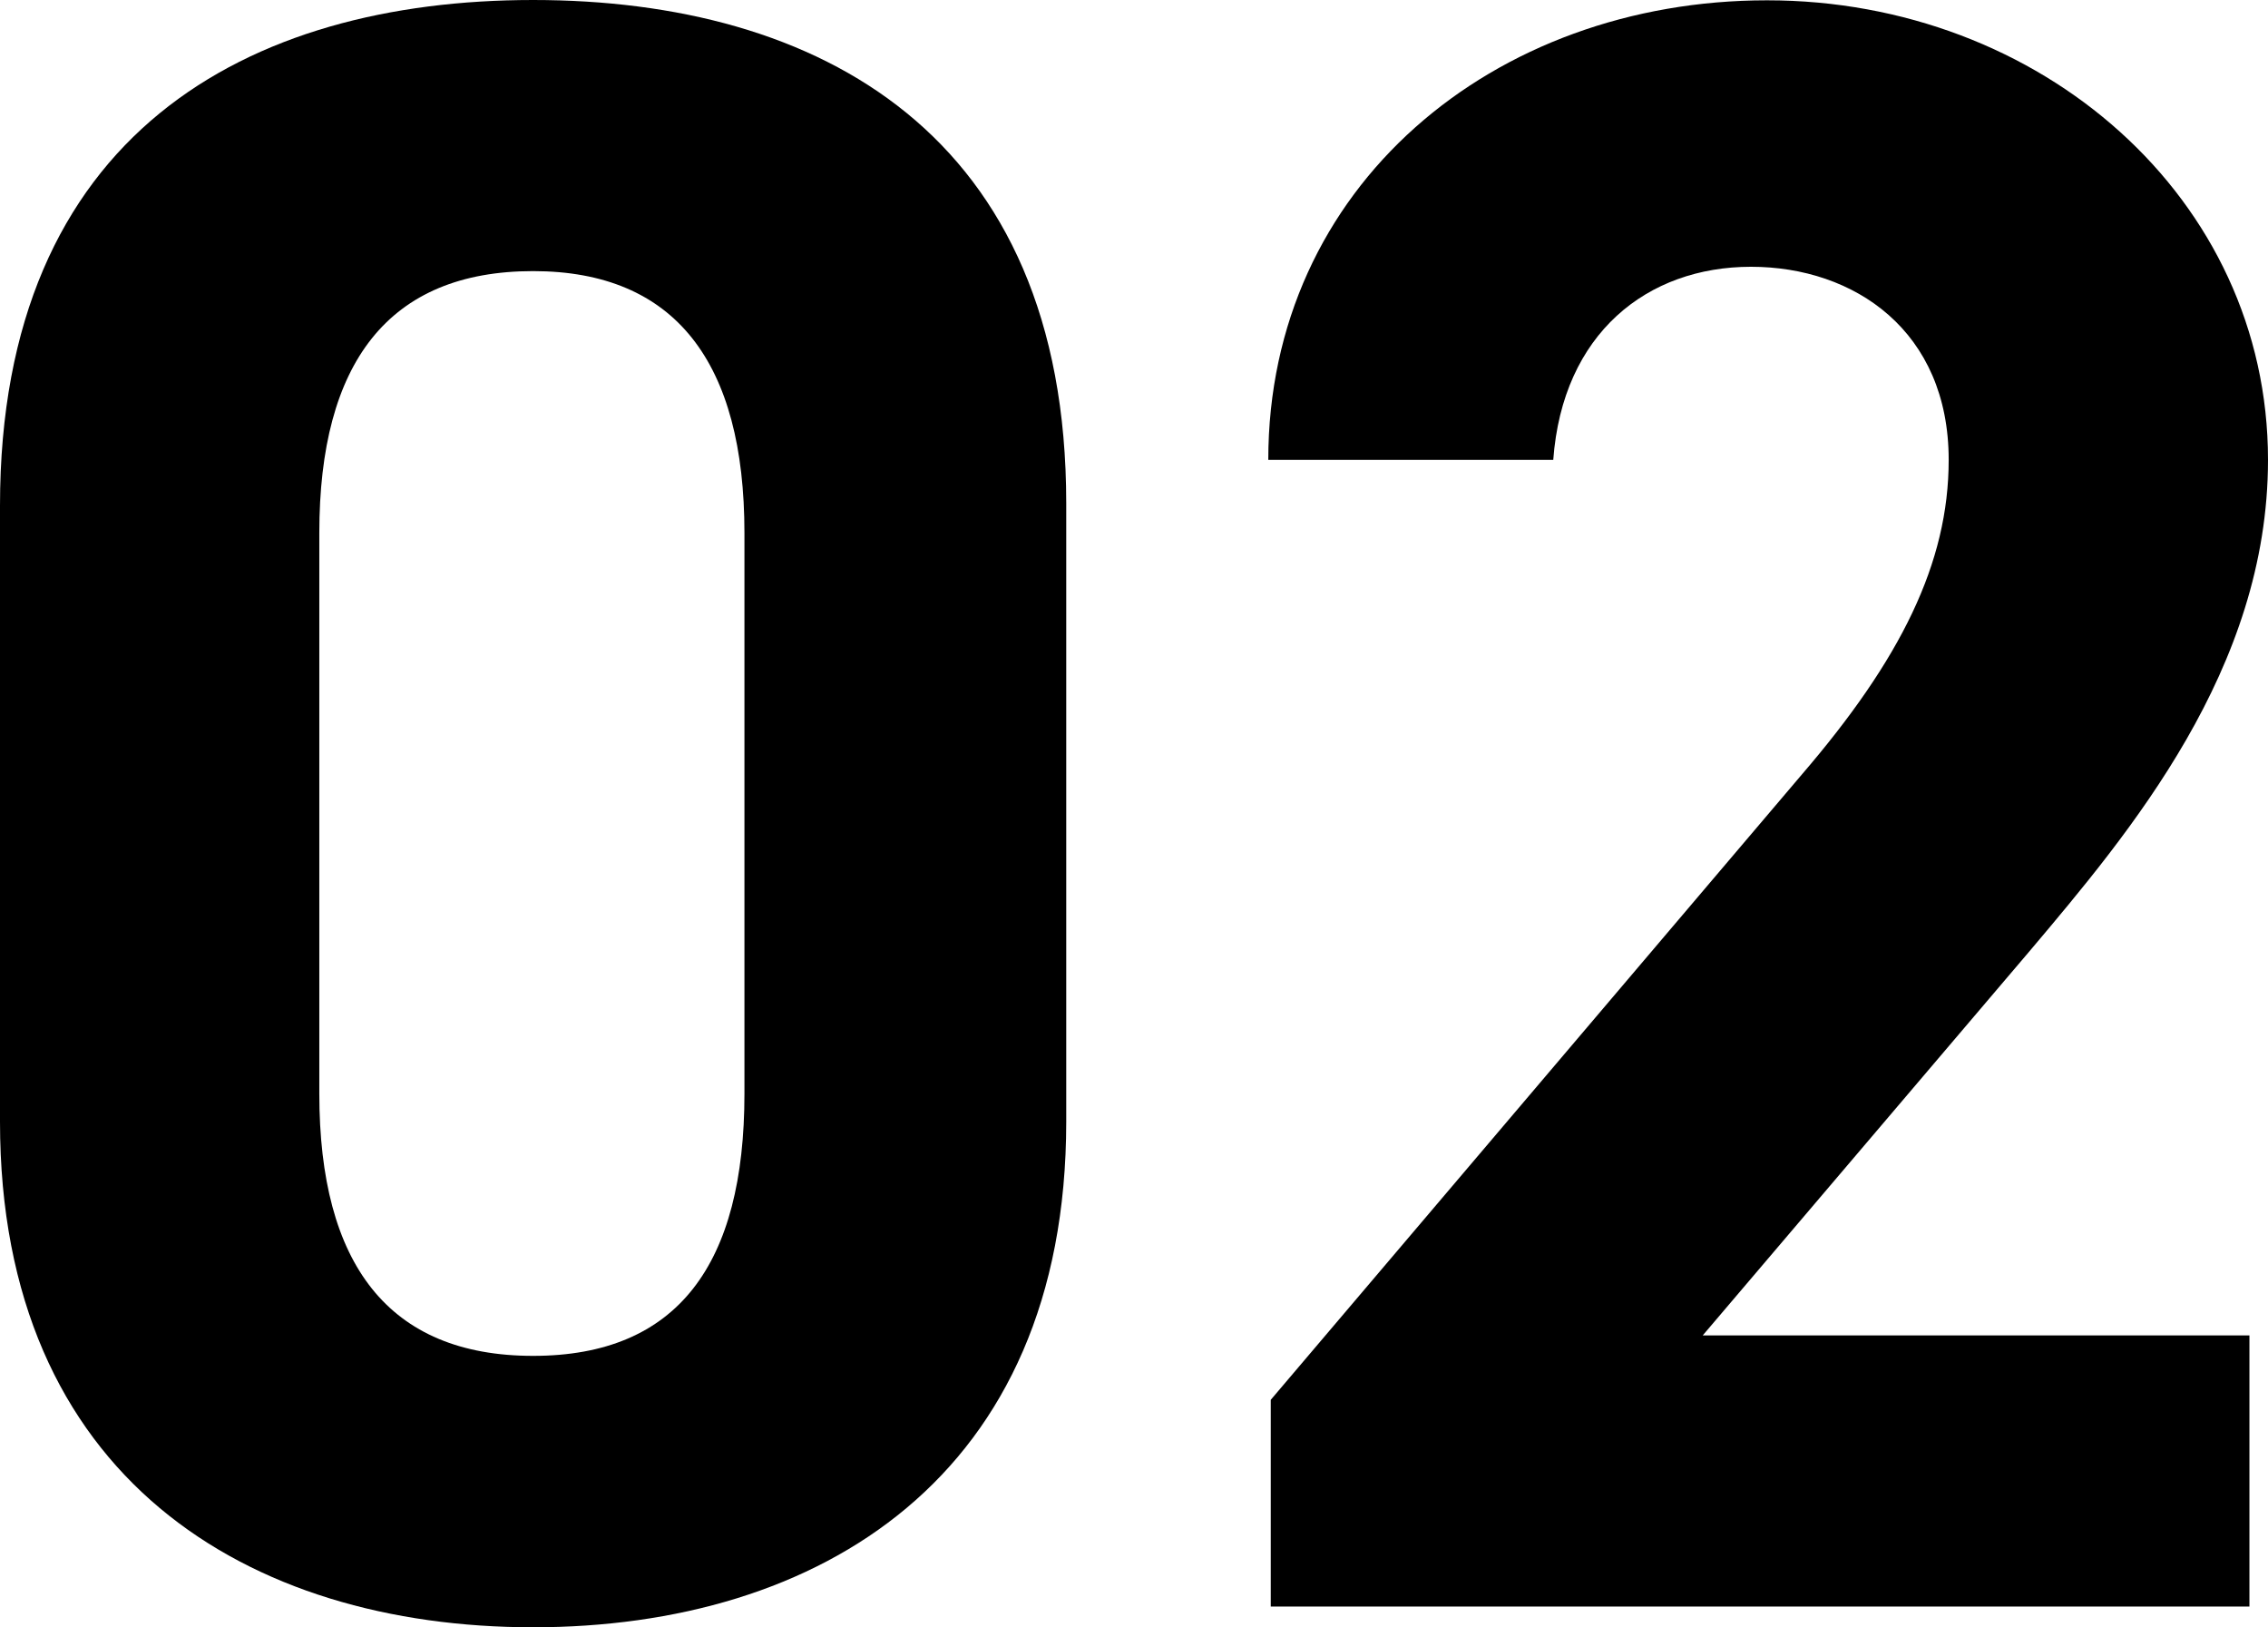
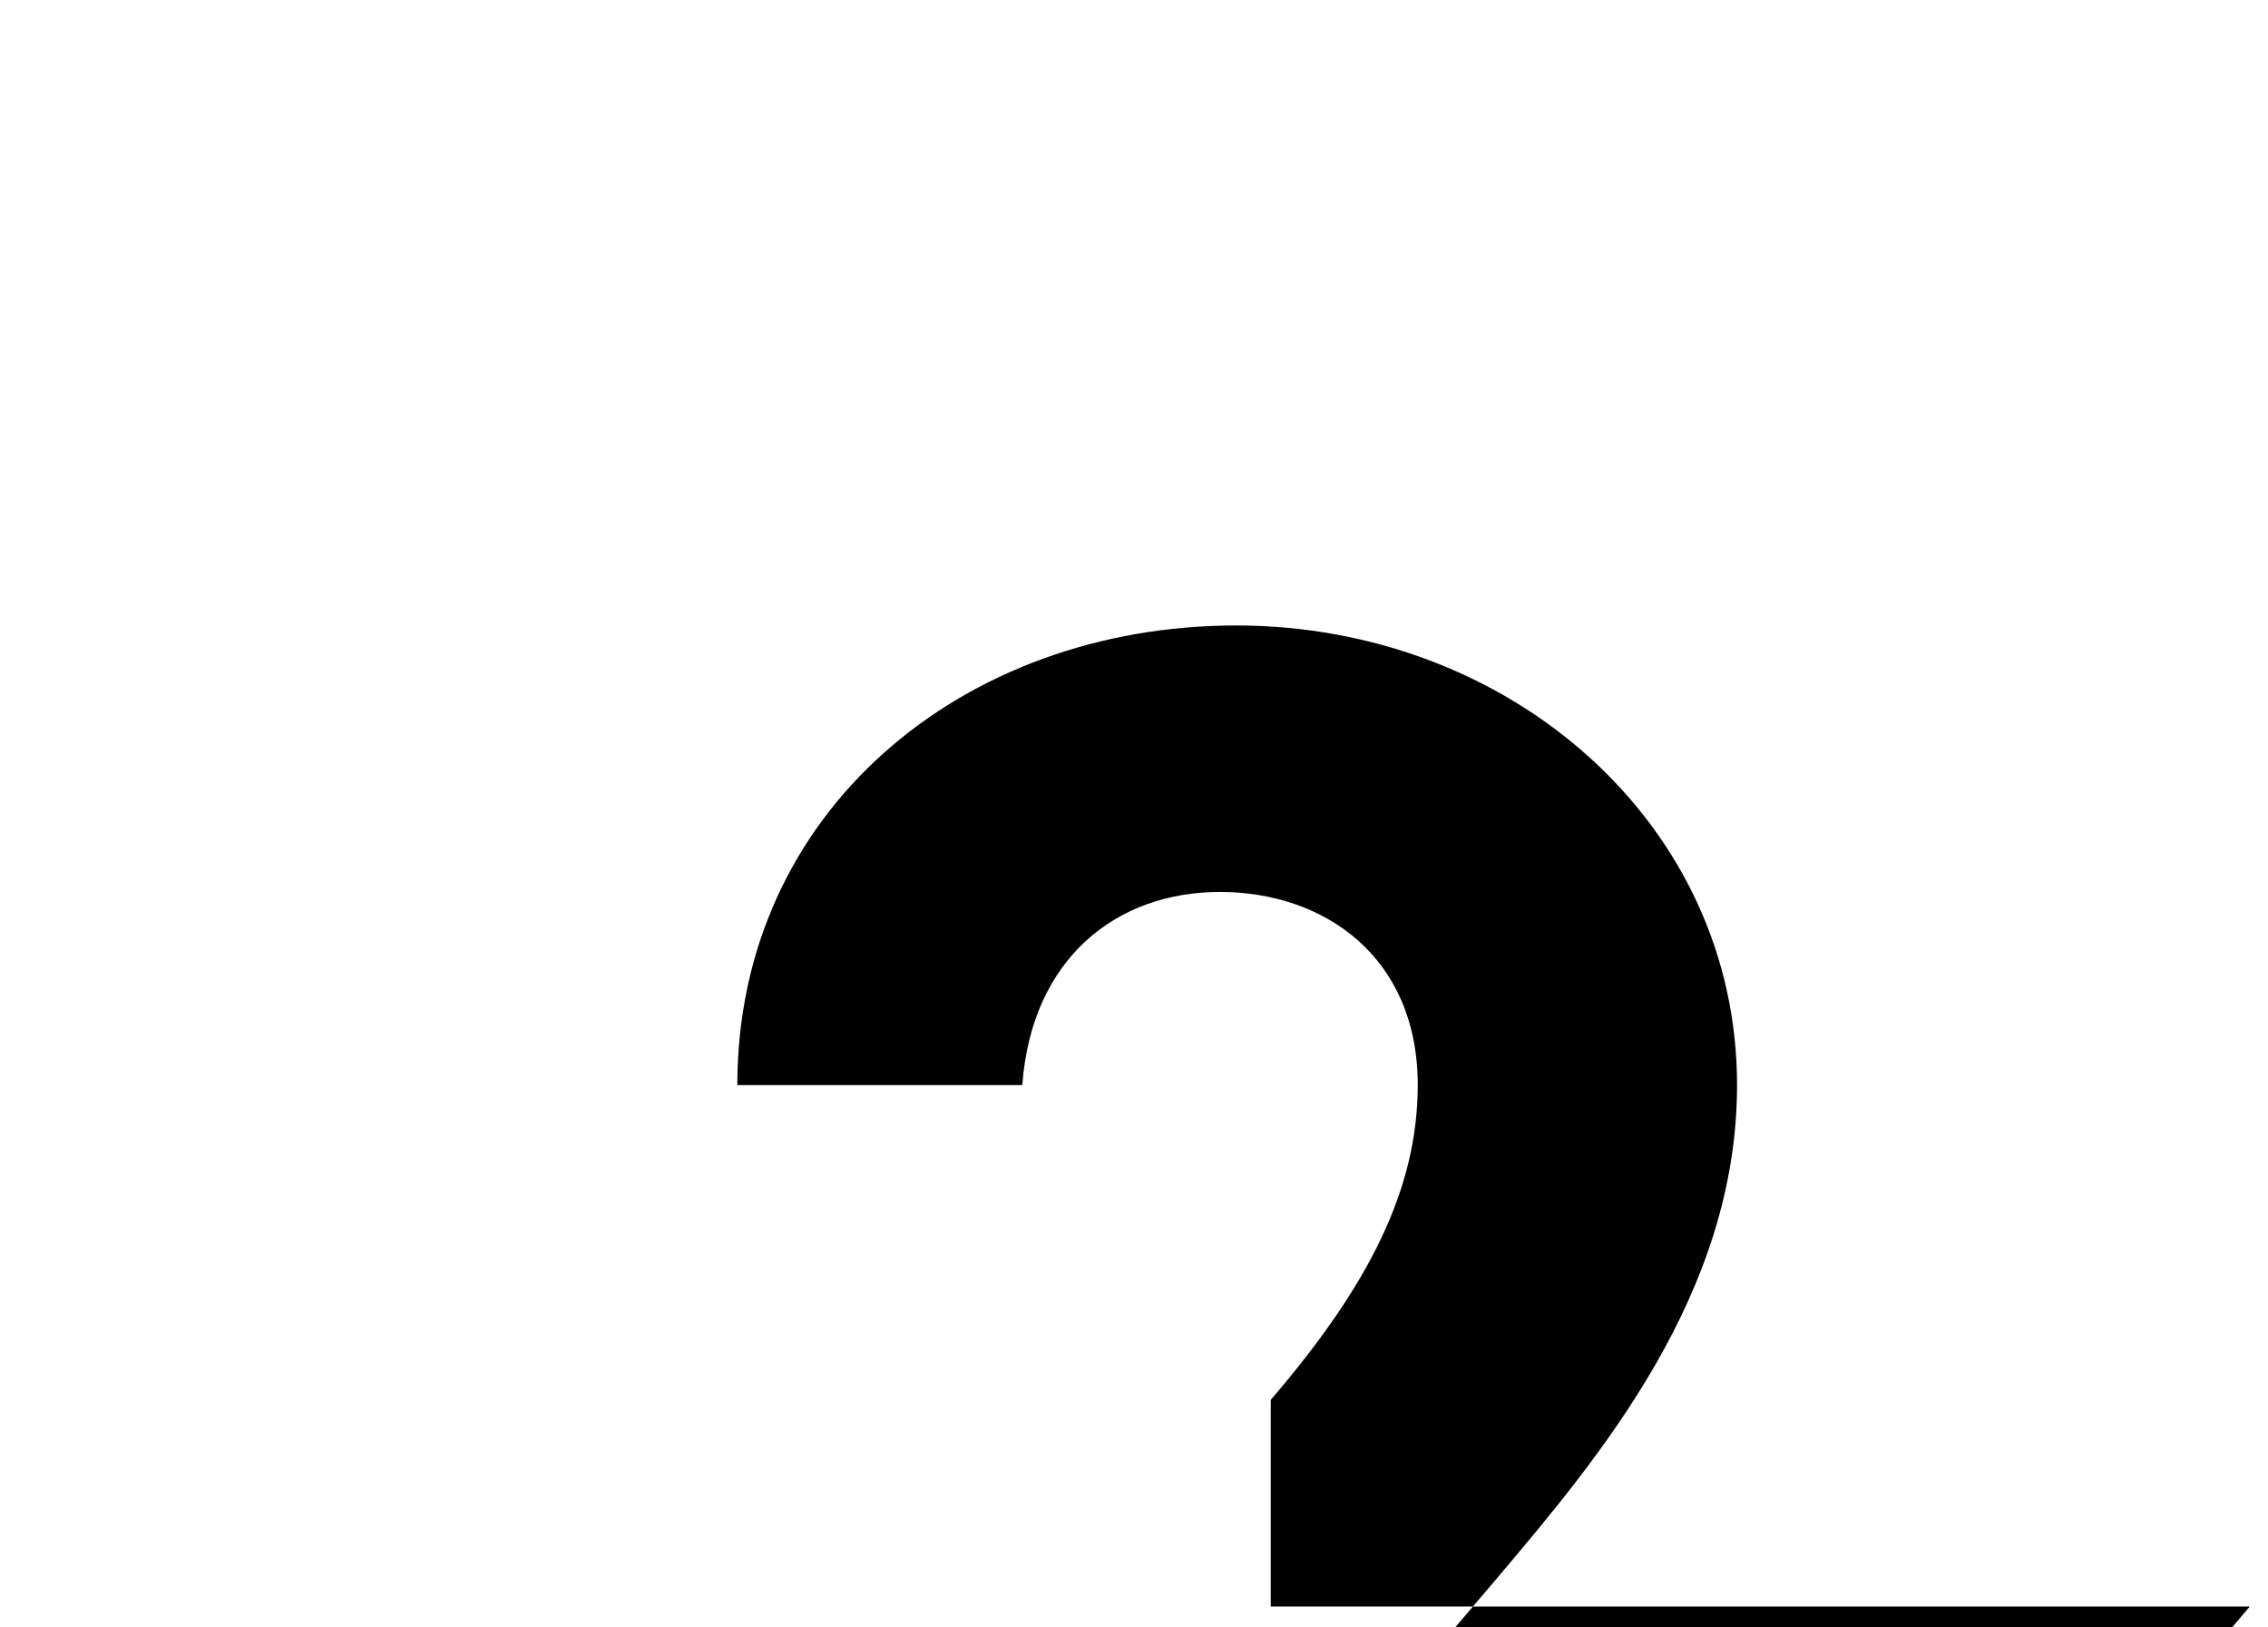
<svg xmlns="http://www.w3.org/2000/svg" id="_レイヤー_2" viewBox="0 0 73.3 52.58">
  <g id="_レイヤー_1-2">
-     <path d="m34.46,36.24c0,11.51-8.02,16.34-17.23,16.34S0,47.75,0,36.24v-19.9C0,4.31,8.02,0,17.23,0s17.23,4.31,17.23,16.26v19.98ZM17.23,8.76c-4.68,0-6.91,2.97-6.91,8.46v18.12c0,5.5,2.23,8.47,6.91,8.47s6.83-2.97,6.83-8.47v-18.12c0-5.5-2.23-8.46-6.83-8.46Z" />
-     <path d="m72.71,51.91h-31.64v-6.68l17.16-20.2c3.19-3.71,4.75-6.83,4.75-10.17,0-4.16-3.04-6.24-6.39-6.24s-6.09,2.15-6.39,6.24h-9.21c0-8.84,7.28-14.85,16.12-14.85s16.19,6.39,16.19,14.85c0,6.76-4.46,12.03-7.72,15.89l-10.55,12.4h17.67v8.76Z" />
+     <path d="m72.71,51.91h-31.64v-6.68c3.19-3.71,4.75-6.83,4.75-10.17,0-4.16-3.04-6.24-6.39-6.24s-6.09,2.15-6.39,6.24h-9.21c0-8.84,7.28-14.85,16.12-14.85s16.19,6.39,16.19,14.85c0,6.76-4.46,12.03-7.72,15.89l-10.55,12.4h17.67v8.76Z" />
  </g>
</svg>